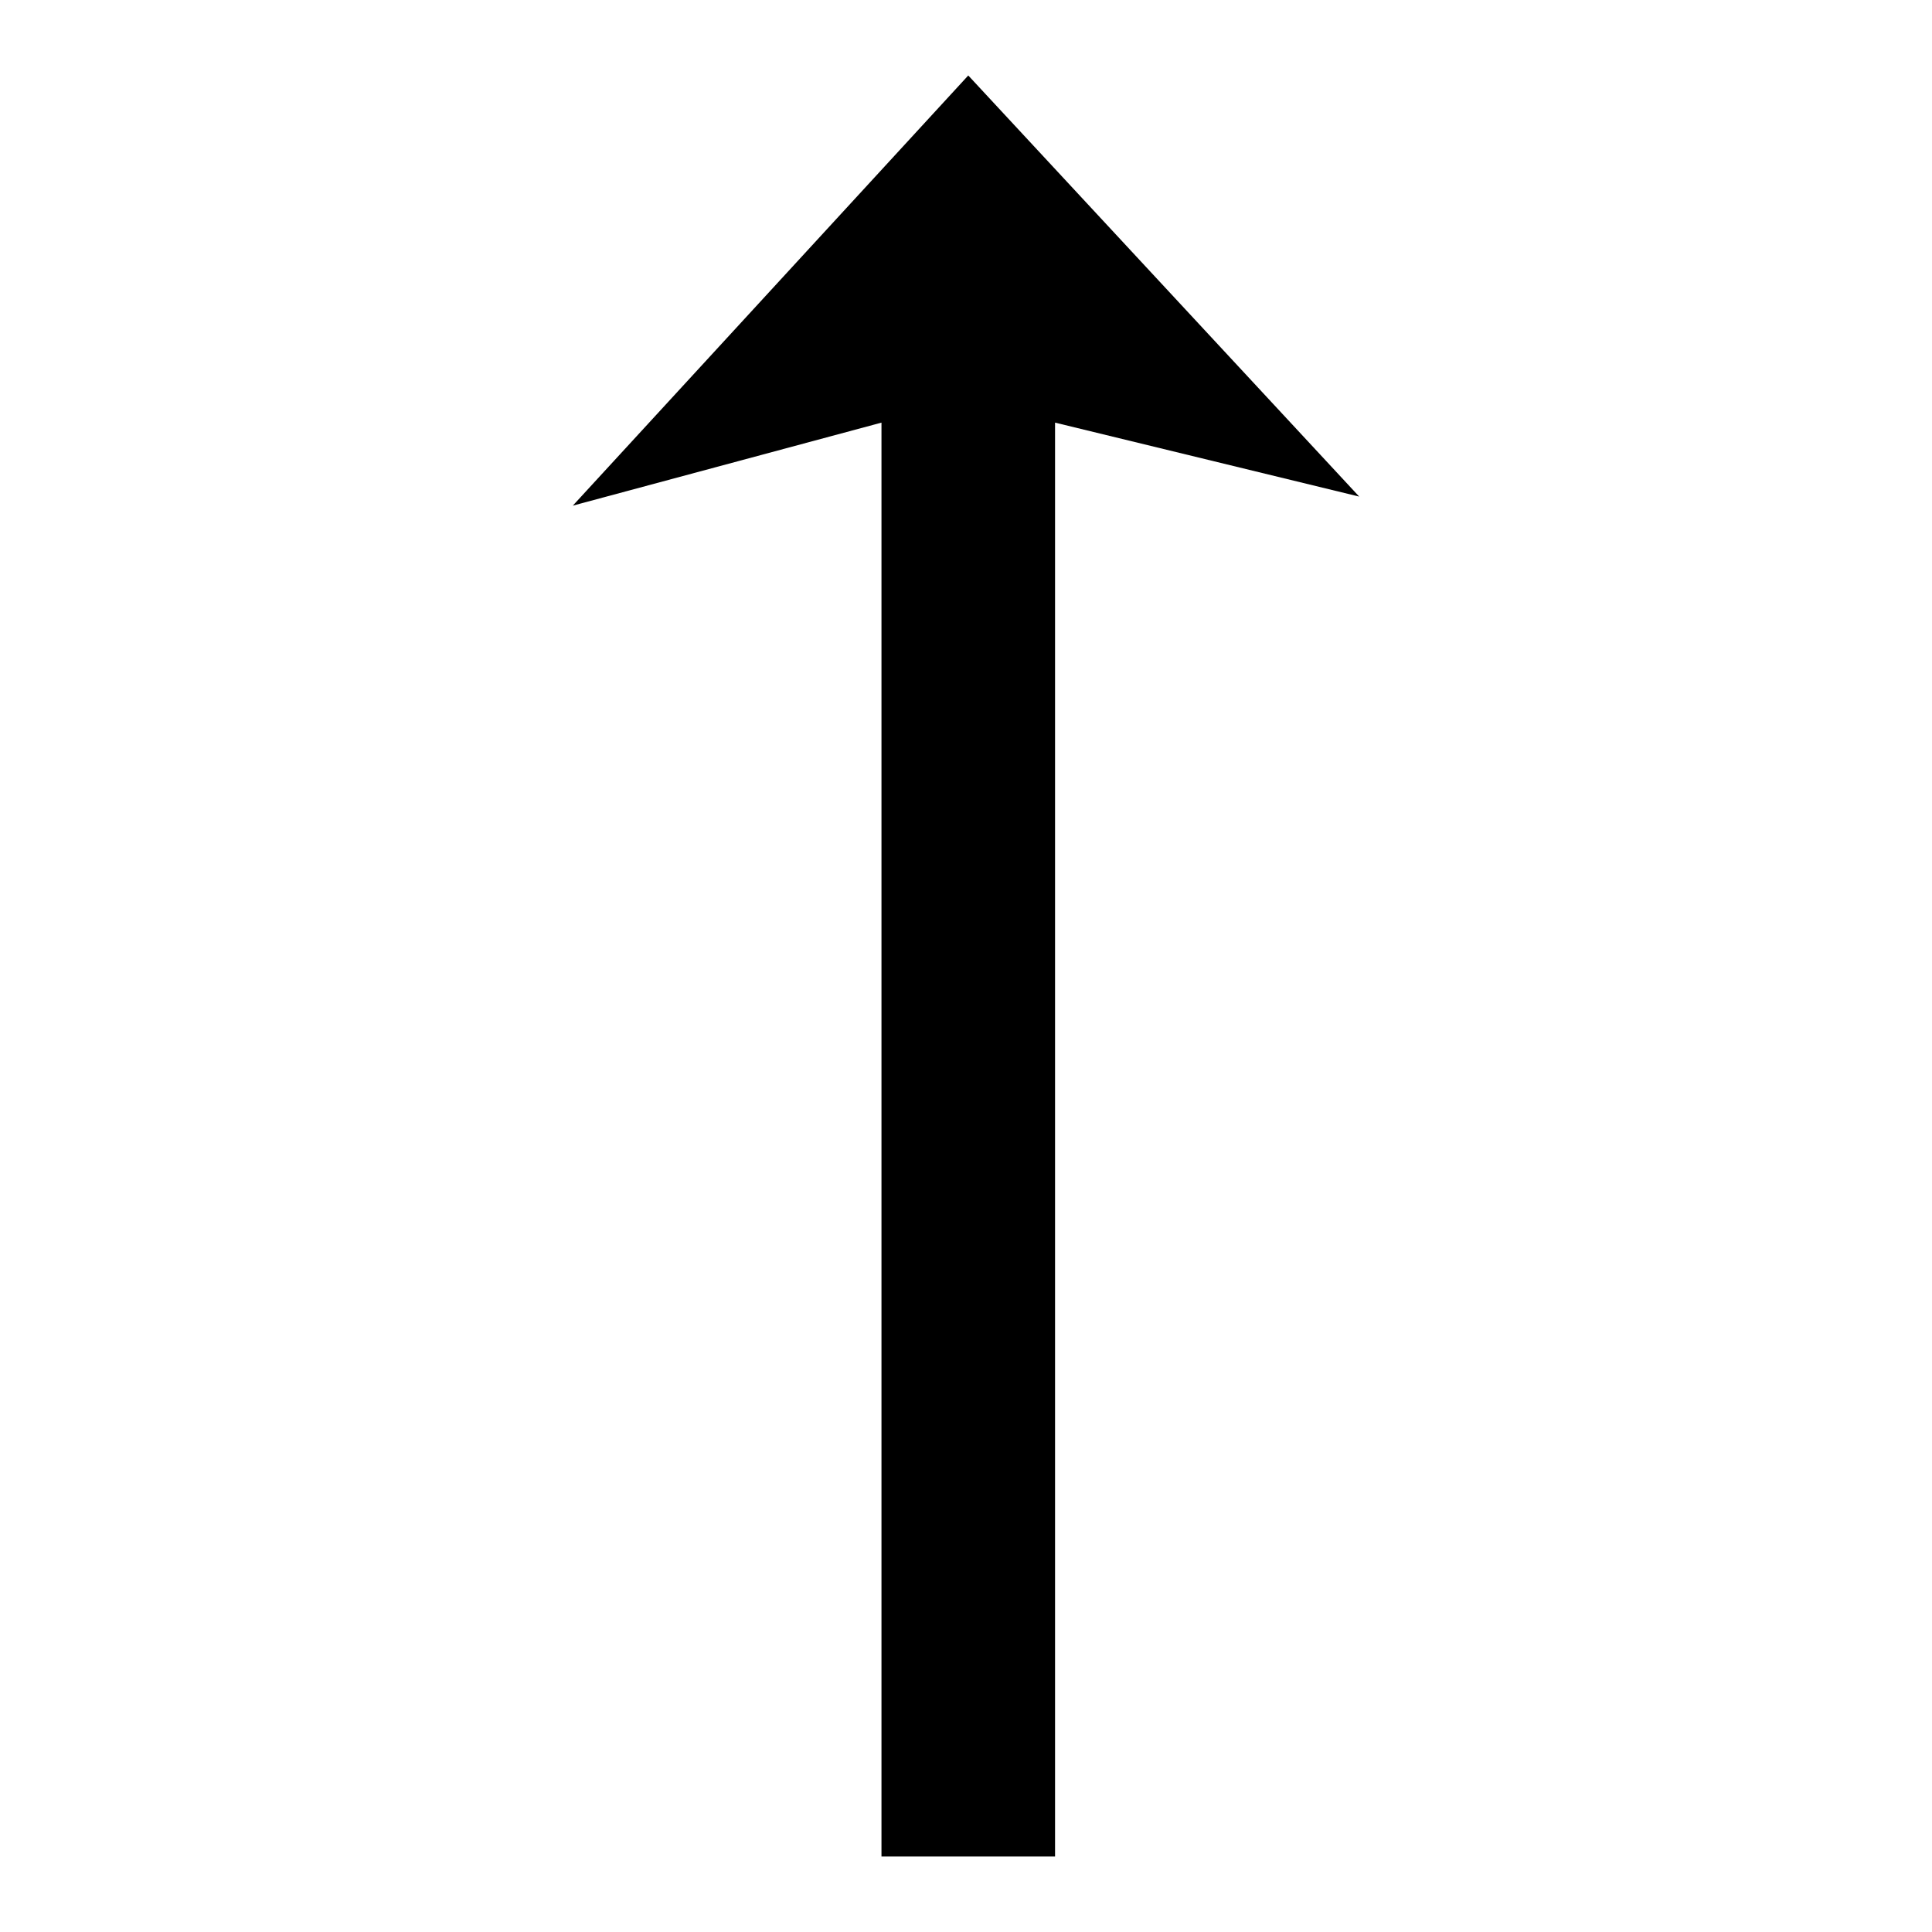
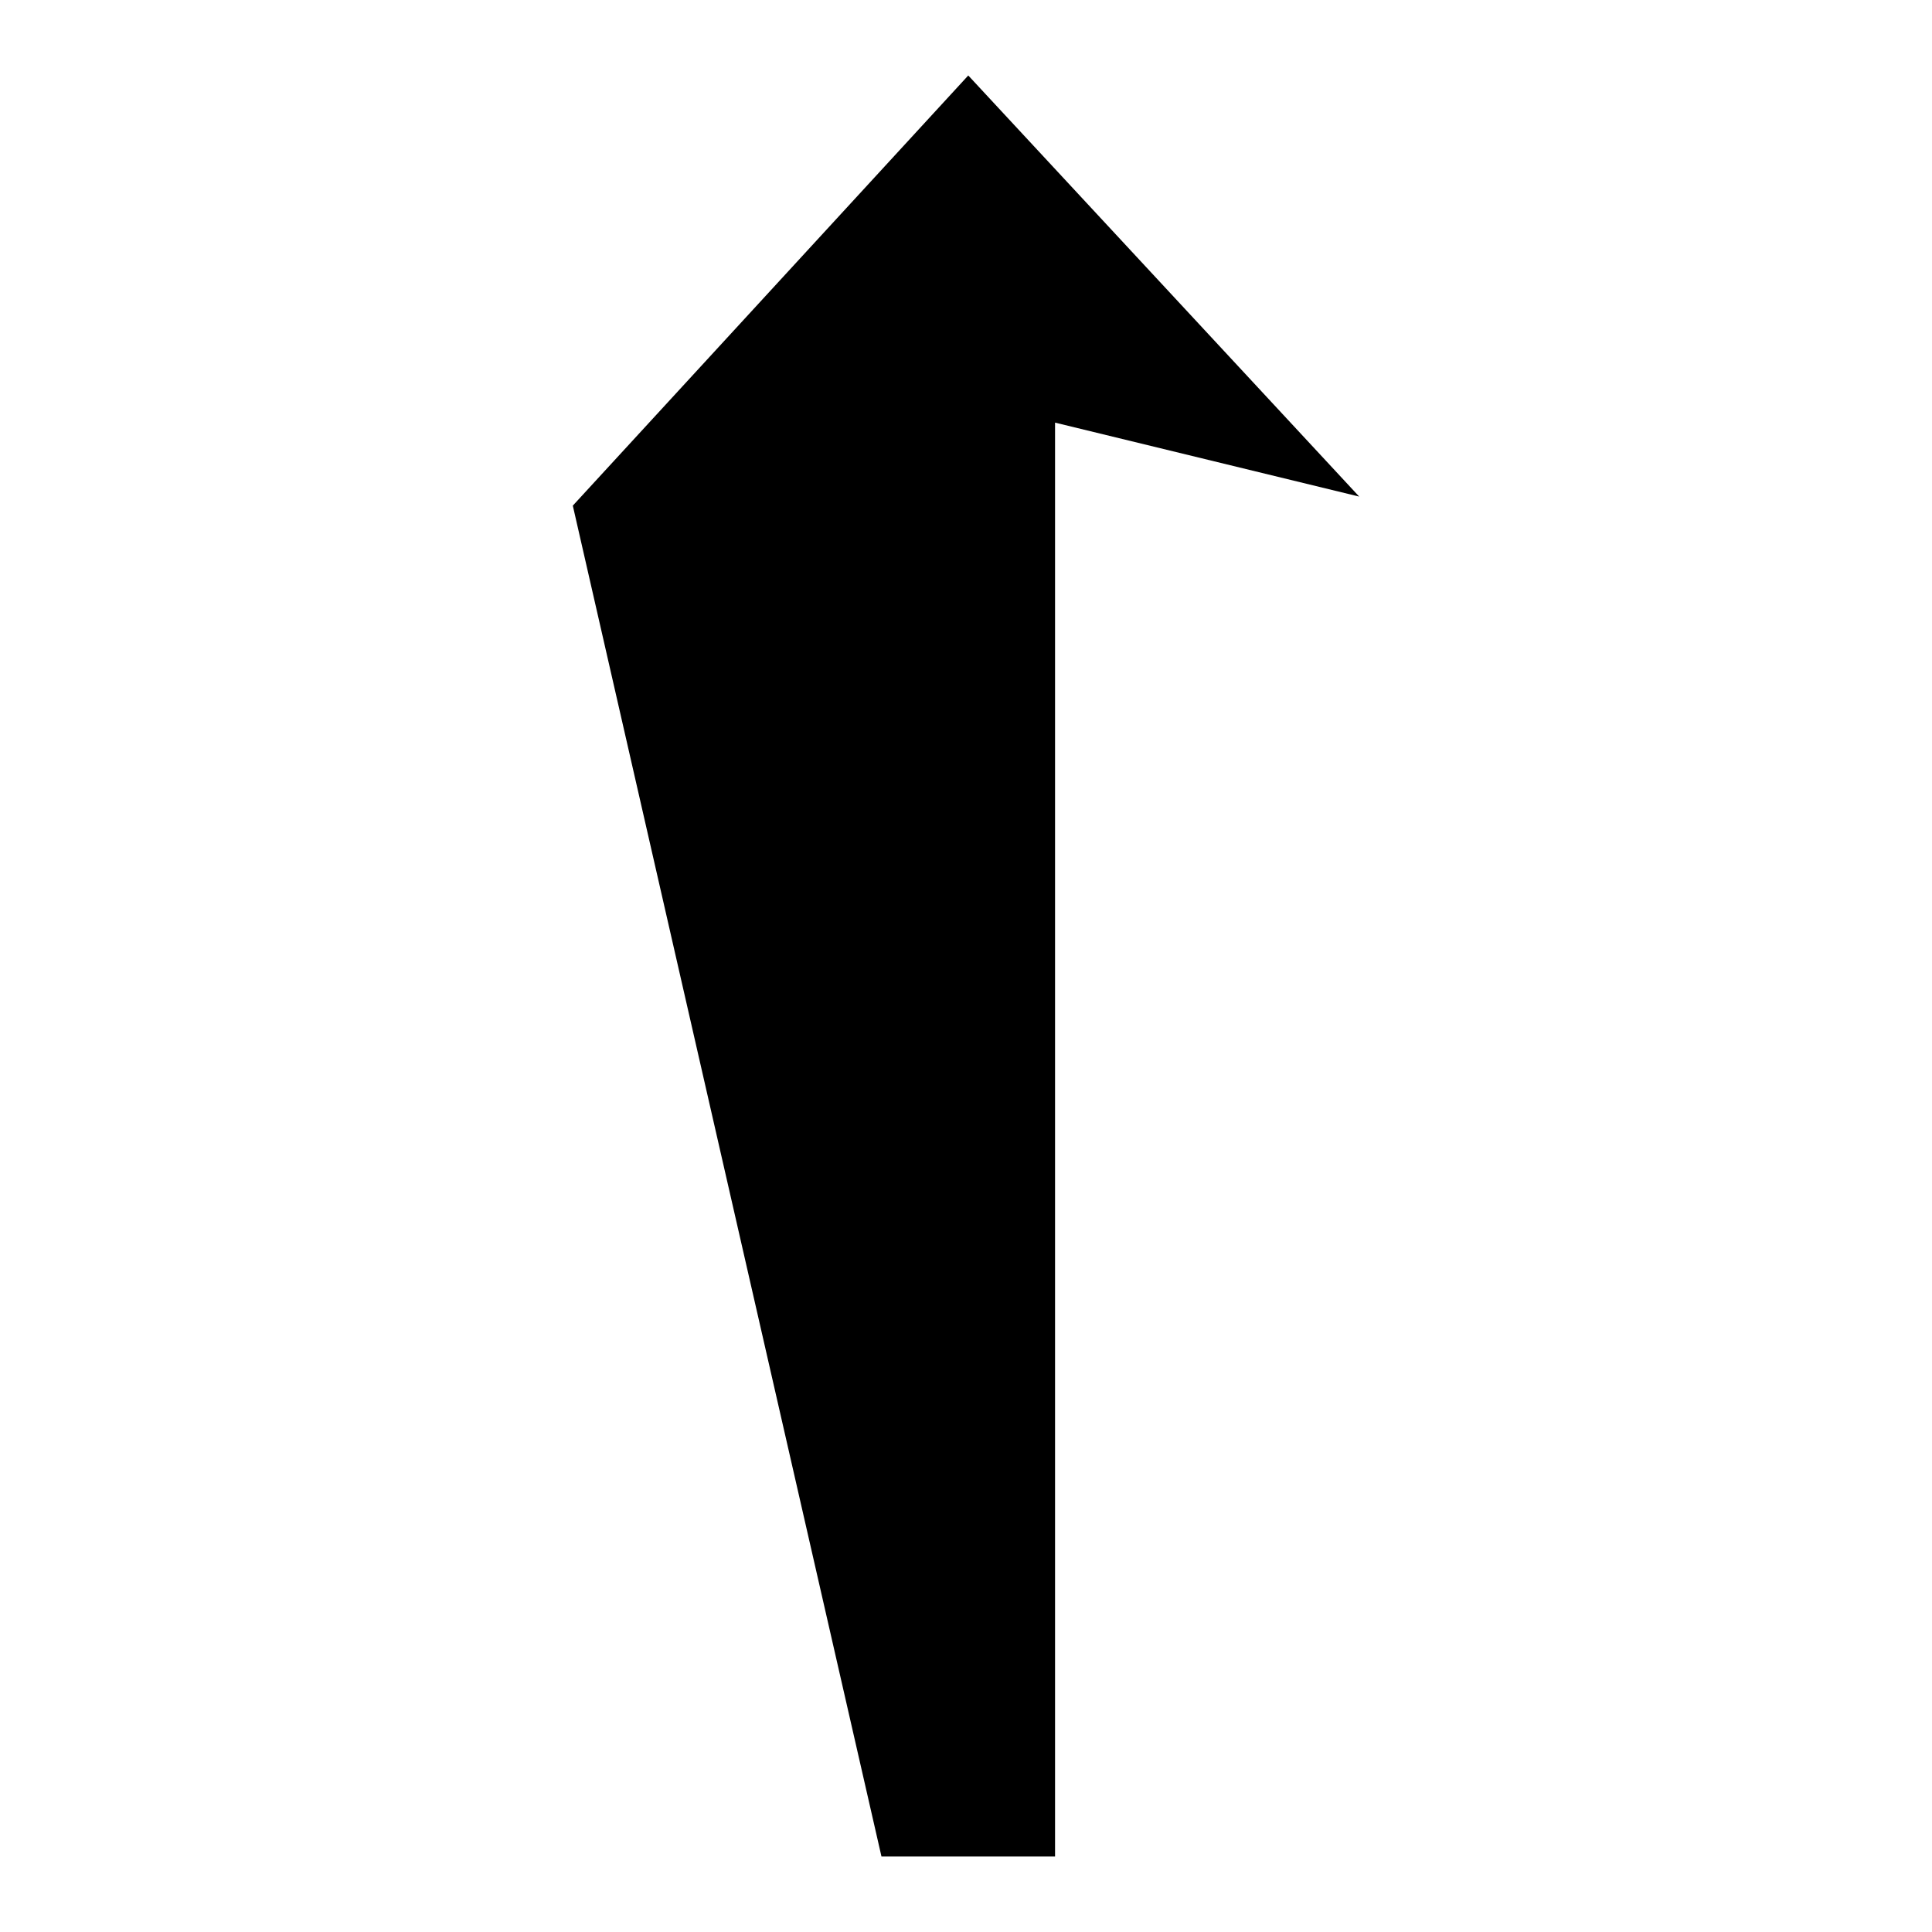
<svg xmlns="http://www.w3.org/2000/svg" version="1.1" x="0px" y="0px" viewBox="0 0 256 256" enable-background="new 0 0 256 256" xml:space="preserve">
  <g>
    <g>
-       <path fill="#000000" d="M139.8,246c-7.7,0-15.3,0-23,0c0-63.3,0-126.6,0-190L75.9,67l52.4-57l51.8,55.8L139.8,56C139.8,119.4,139.8,182.7,139.8,246z" />
+       <path fill="#000000" d="M139.8,246c-7.7,0-15.3,0-23,0L75.9,67l52.4-57l51.8,55.8L139.8,56C139.8,119.4,139.8,182.7,139.8,246z" />
    </g>
  </g>
</svg>